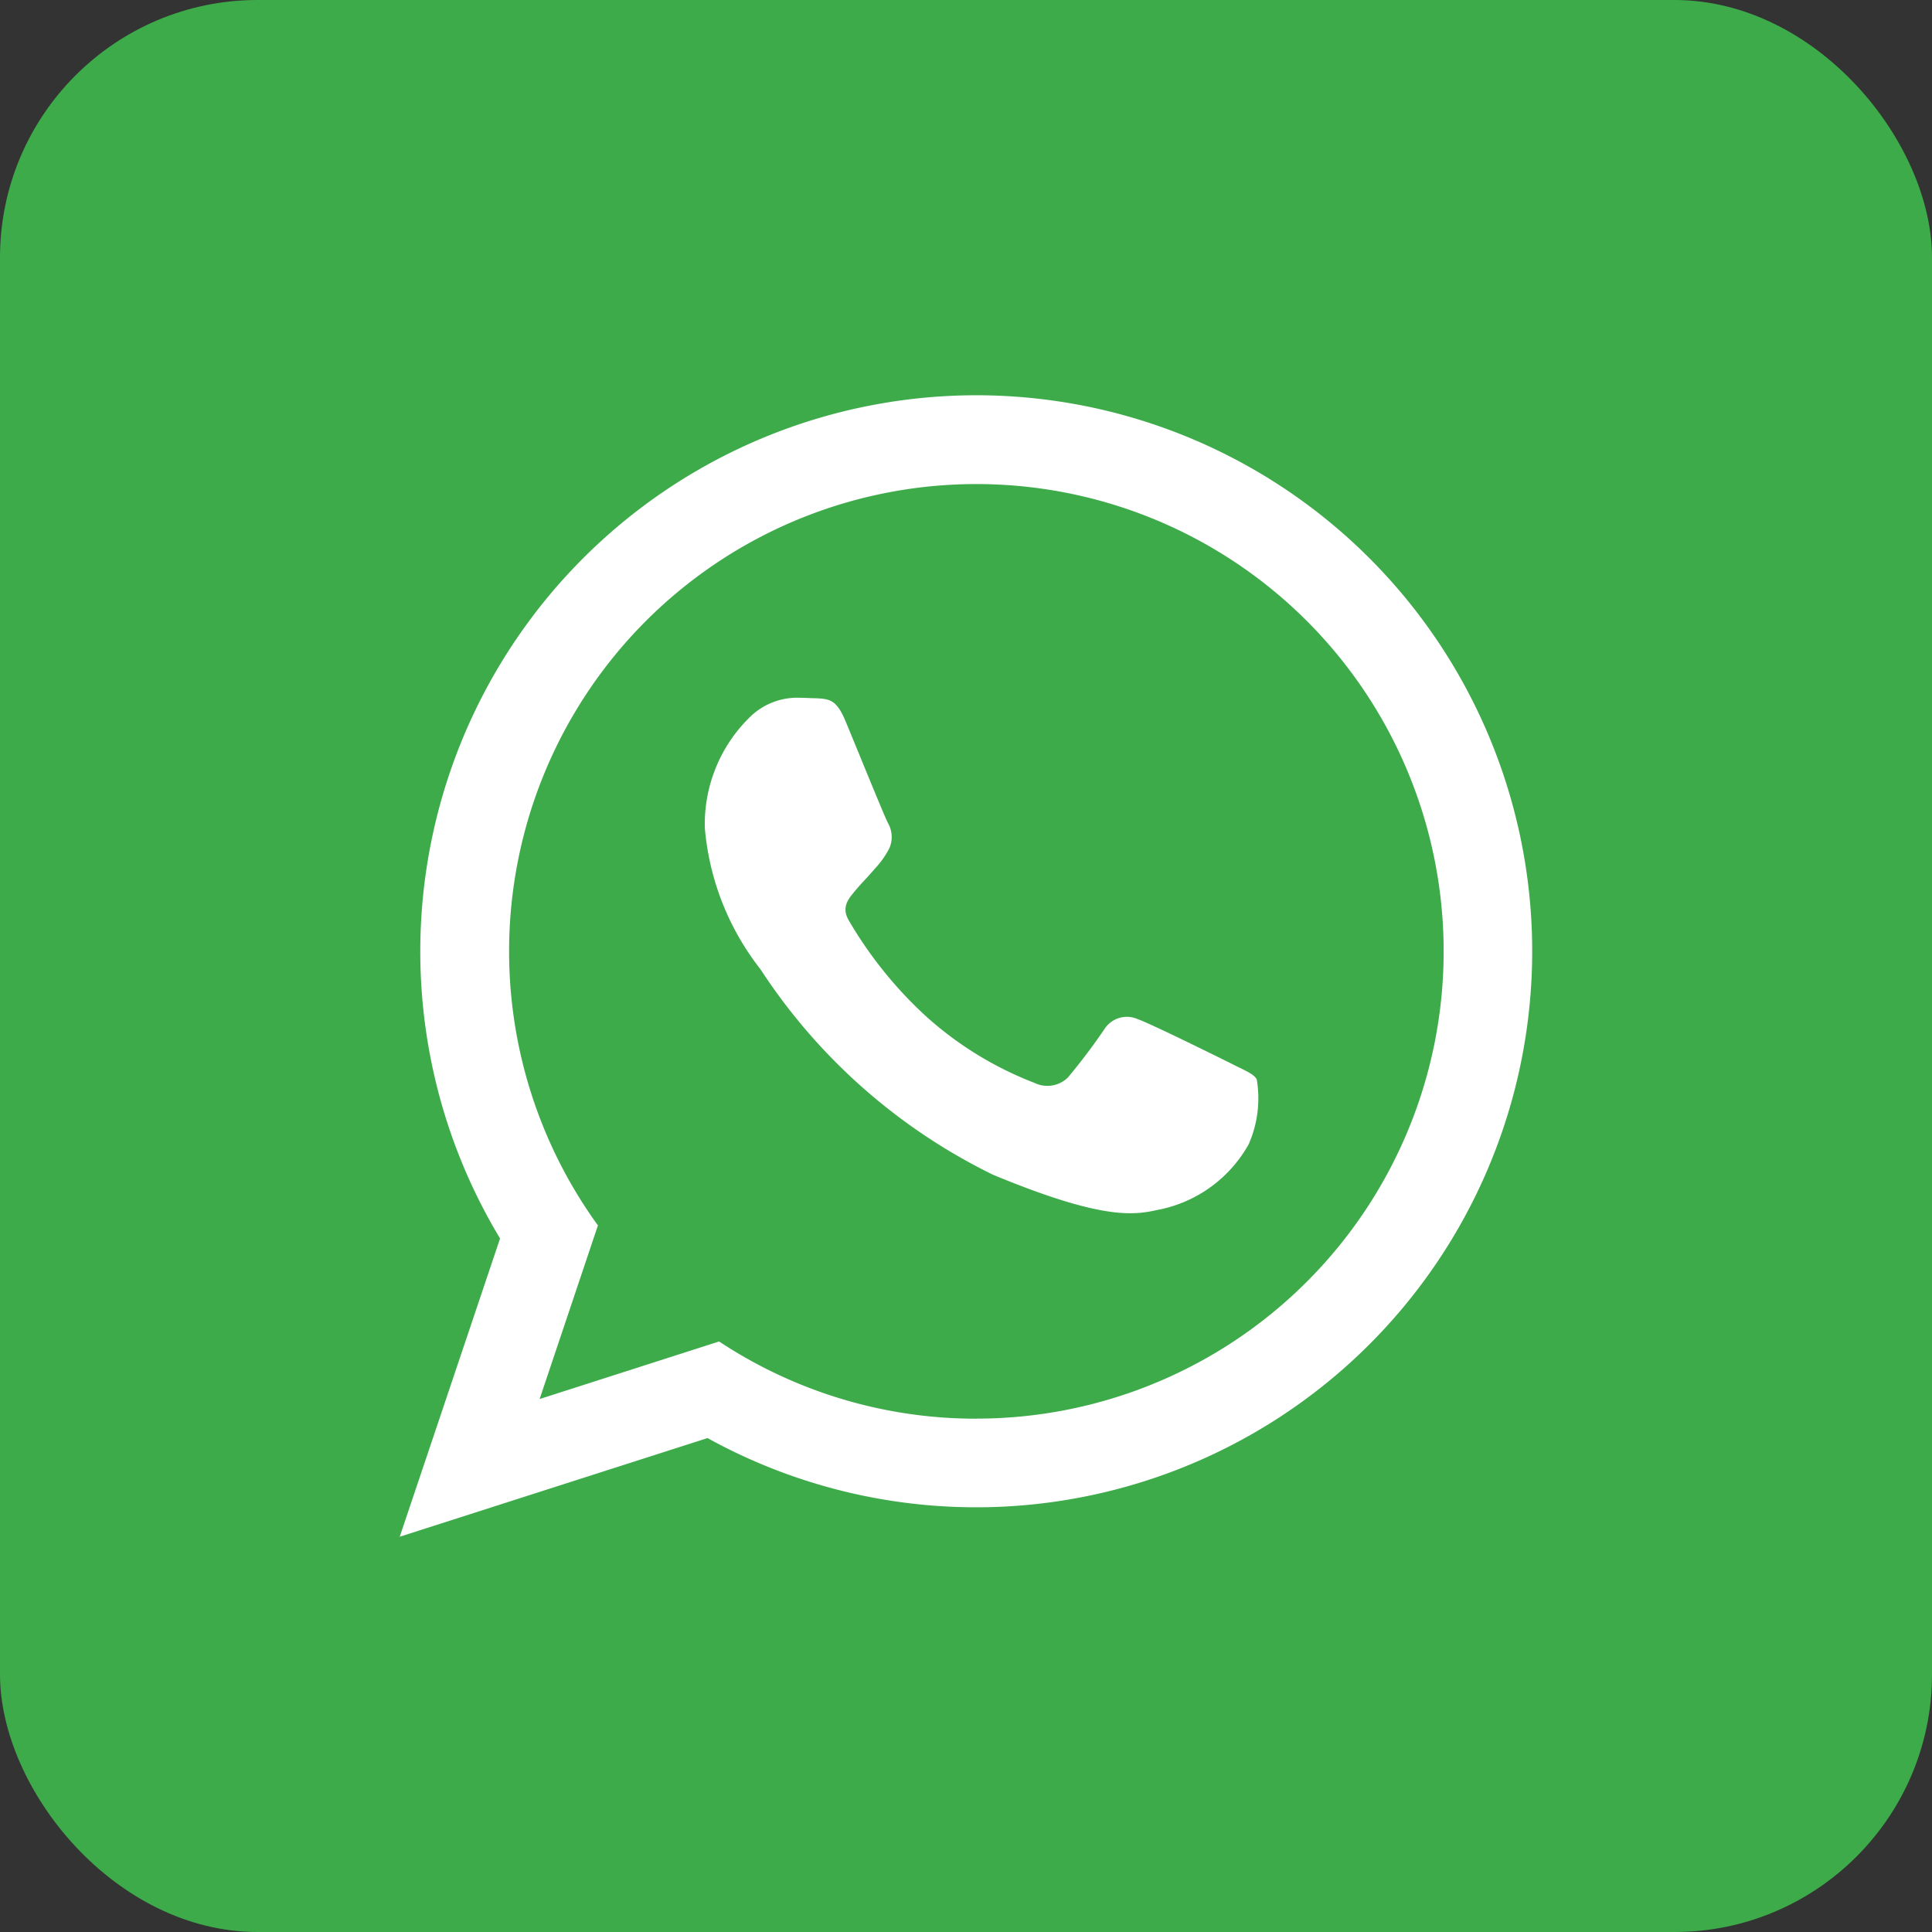
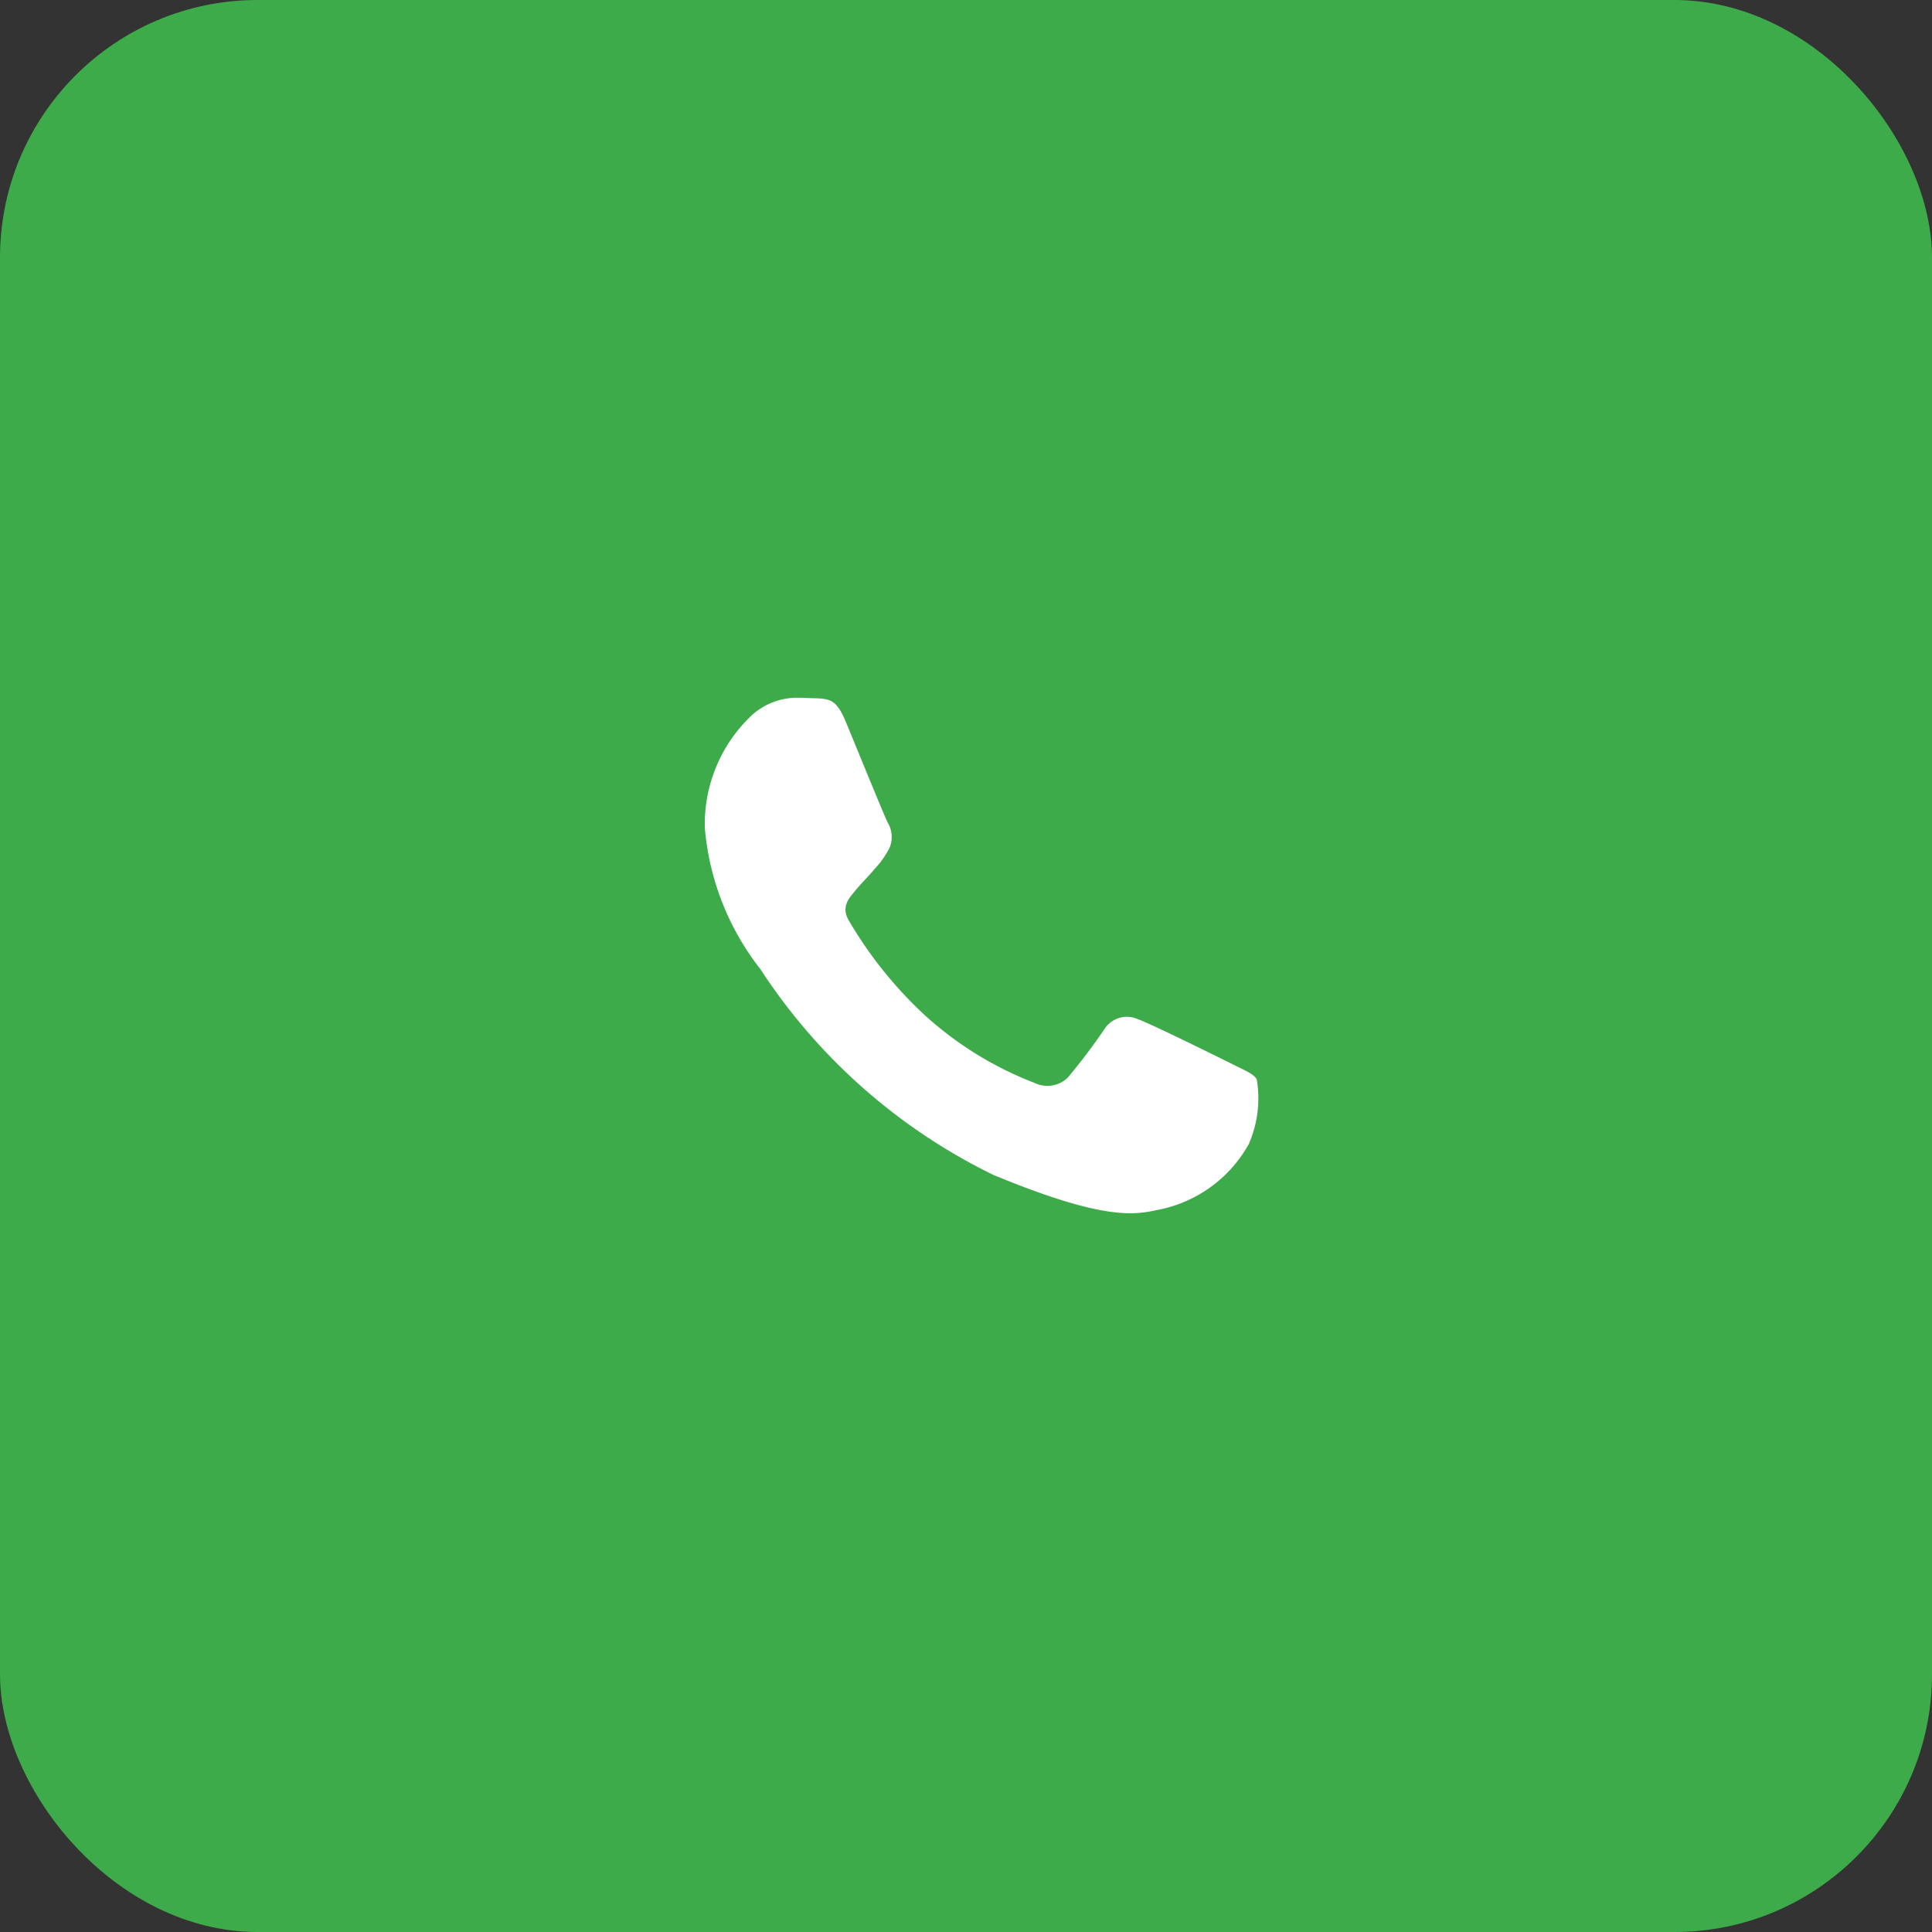
<svg xmlns="http://www.w3.org/2000/svg" viewBox="0 0 29 29">
  <rect x="0" y="0" width="29" height="29" fill="#333333" stroke="none" />
  <defs>
    <style>
      .a {
        fill: #3dab4a;
      }

      .b {
        fill: #fff;
      }
    </style>
  </defs>
  <title>whatsapp</title>
  <g>
    <rect class="a" width="29" height="29" rx="3.867" />
    <g>
-       <path class="b" d="M14.655,5.933A8.349,8.349,0,0,0,7.506,18.59L6,23.067l4.62-1.481A8.346,8.346,0,1,0,14.655,5.933Zm0,15.362a6.982,6.982,0,0,1-3.861-1.159L8.1,21l.875-2.606a7.014,7.014,0,1,1,5.681,2.9Z" />
      <path class="b" d="M18.476,15.962c-.2-.1-1.211-.6-1.4-.665a.4.4,0,0,0-.5.153,8.95,8.95,0,0,1-.549.726.441.441,0,0,1-.5.078,5.242,5.242,0,0,1-1.645-1.015,6.189,6.189,0,0,1-1.138-1.417c-.12-.2-.011-.326.081-.438.105-.127.2-.218.3-.337a1.364,1.364,0,0,0,.227-.32.424.424,0,0,0-.027-.38c-.052-.1-.462-1.11-.632-1.519-.135-.325-.238-.337-.447-.347-.072,0-.149-.007-.234-.007a1.016,1.016,0,0,0-.716.252,2.242,2.242,0,0,0-.716,1.706,3.983,3.983,0,0,0,.835,2.117,8.754,8.754,0,0,0,3.494,3.086c1.612.667,2.09.61,2.458.528a1.99,1.99,0,0,0,1.377-.989,1.71,1.71,0,0,0,.12-.973C18.817,16.116,18.68,16.066,18.476,15.962Z" />
    </g>
  </g>
</svg>